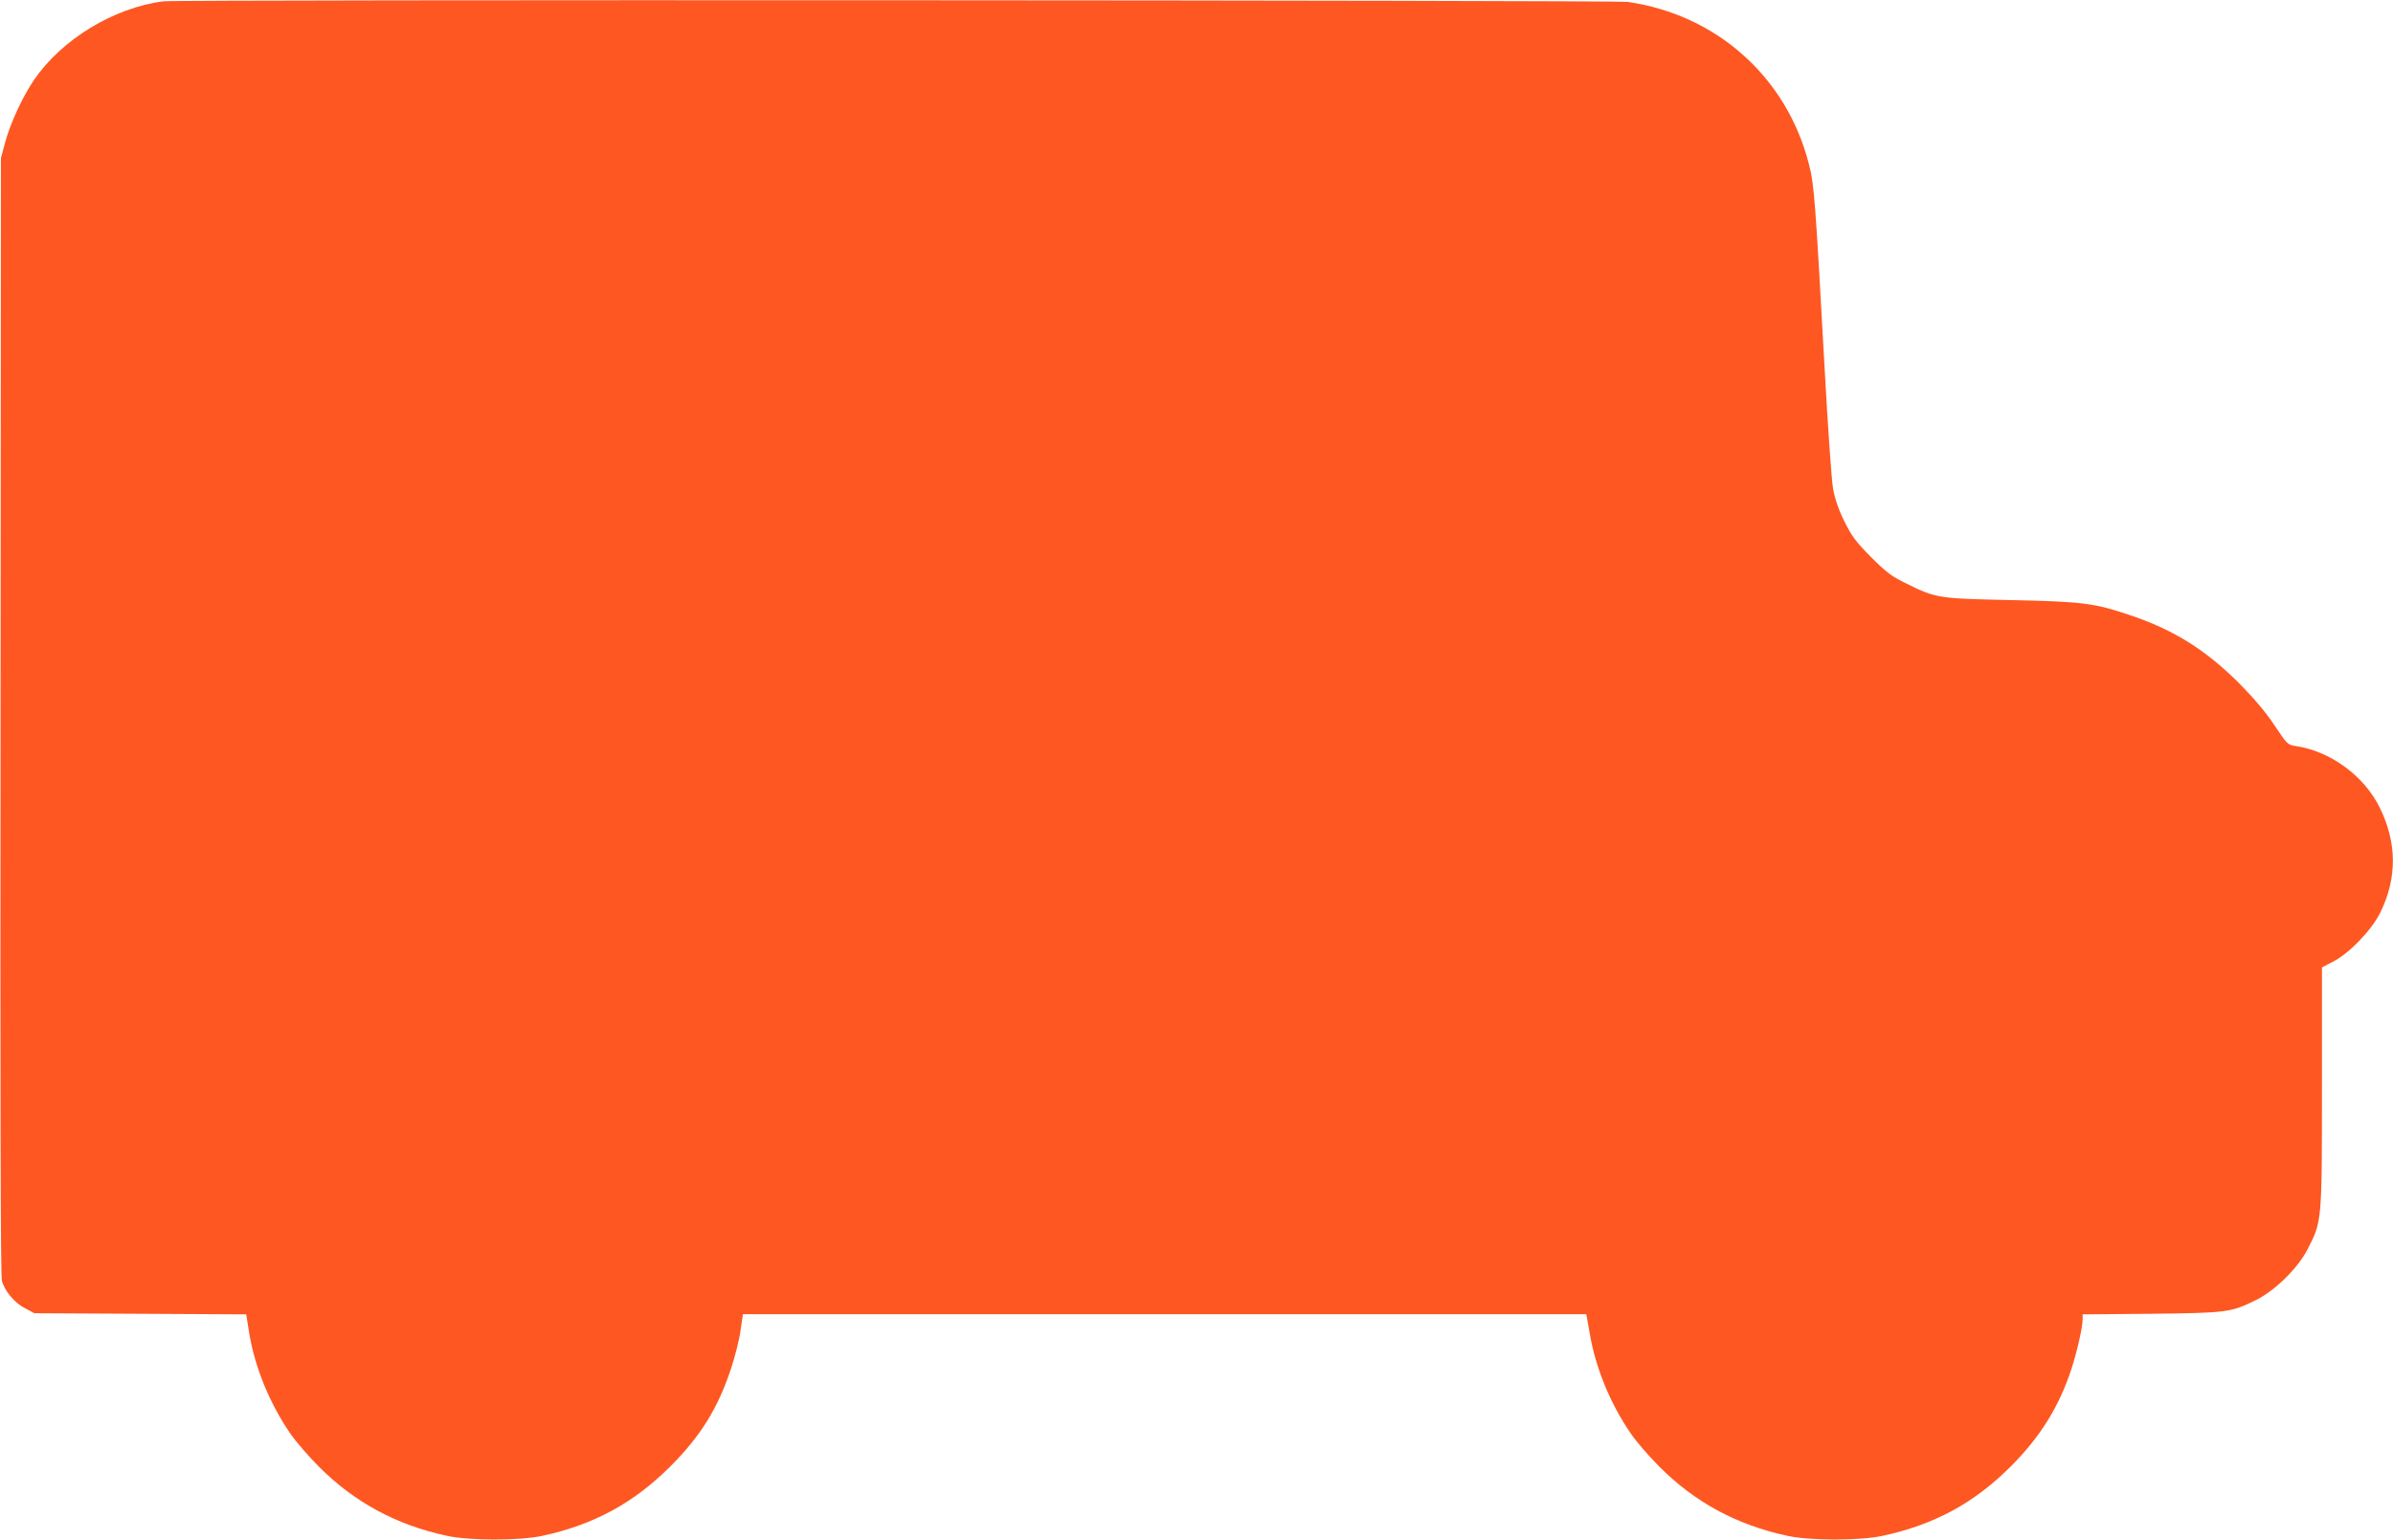
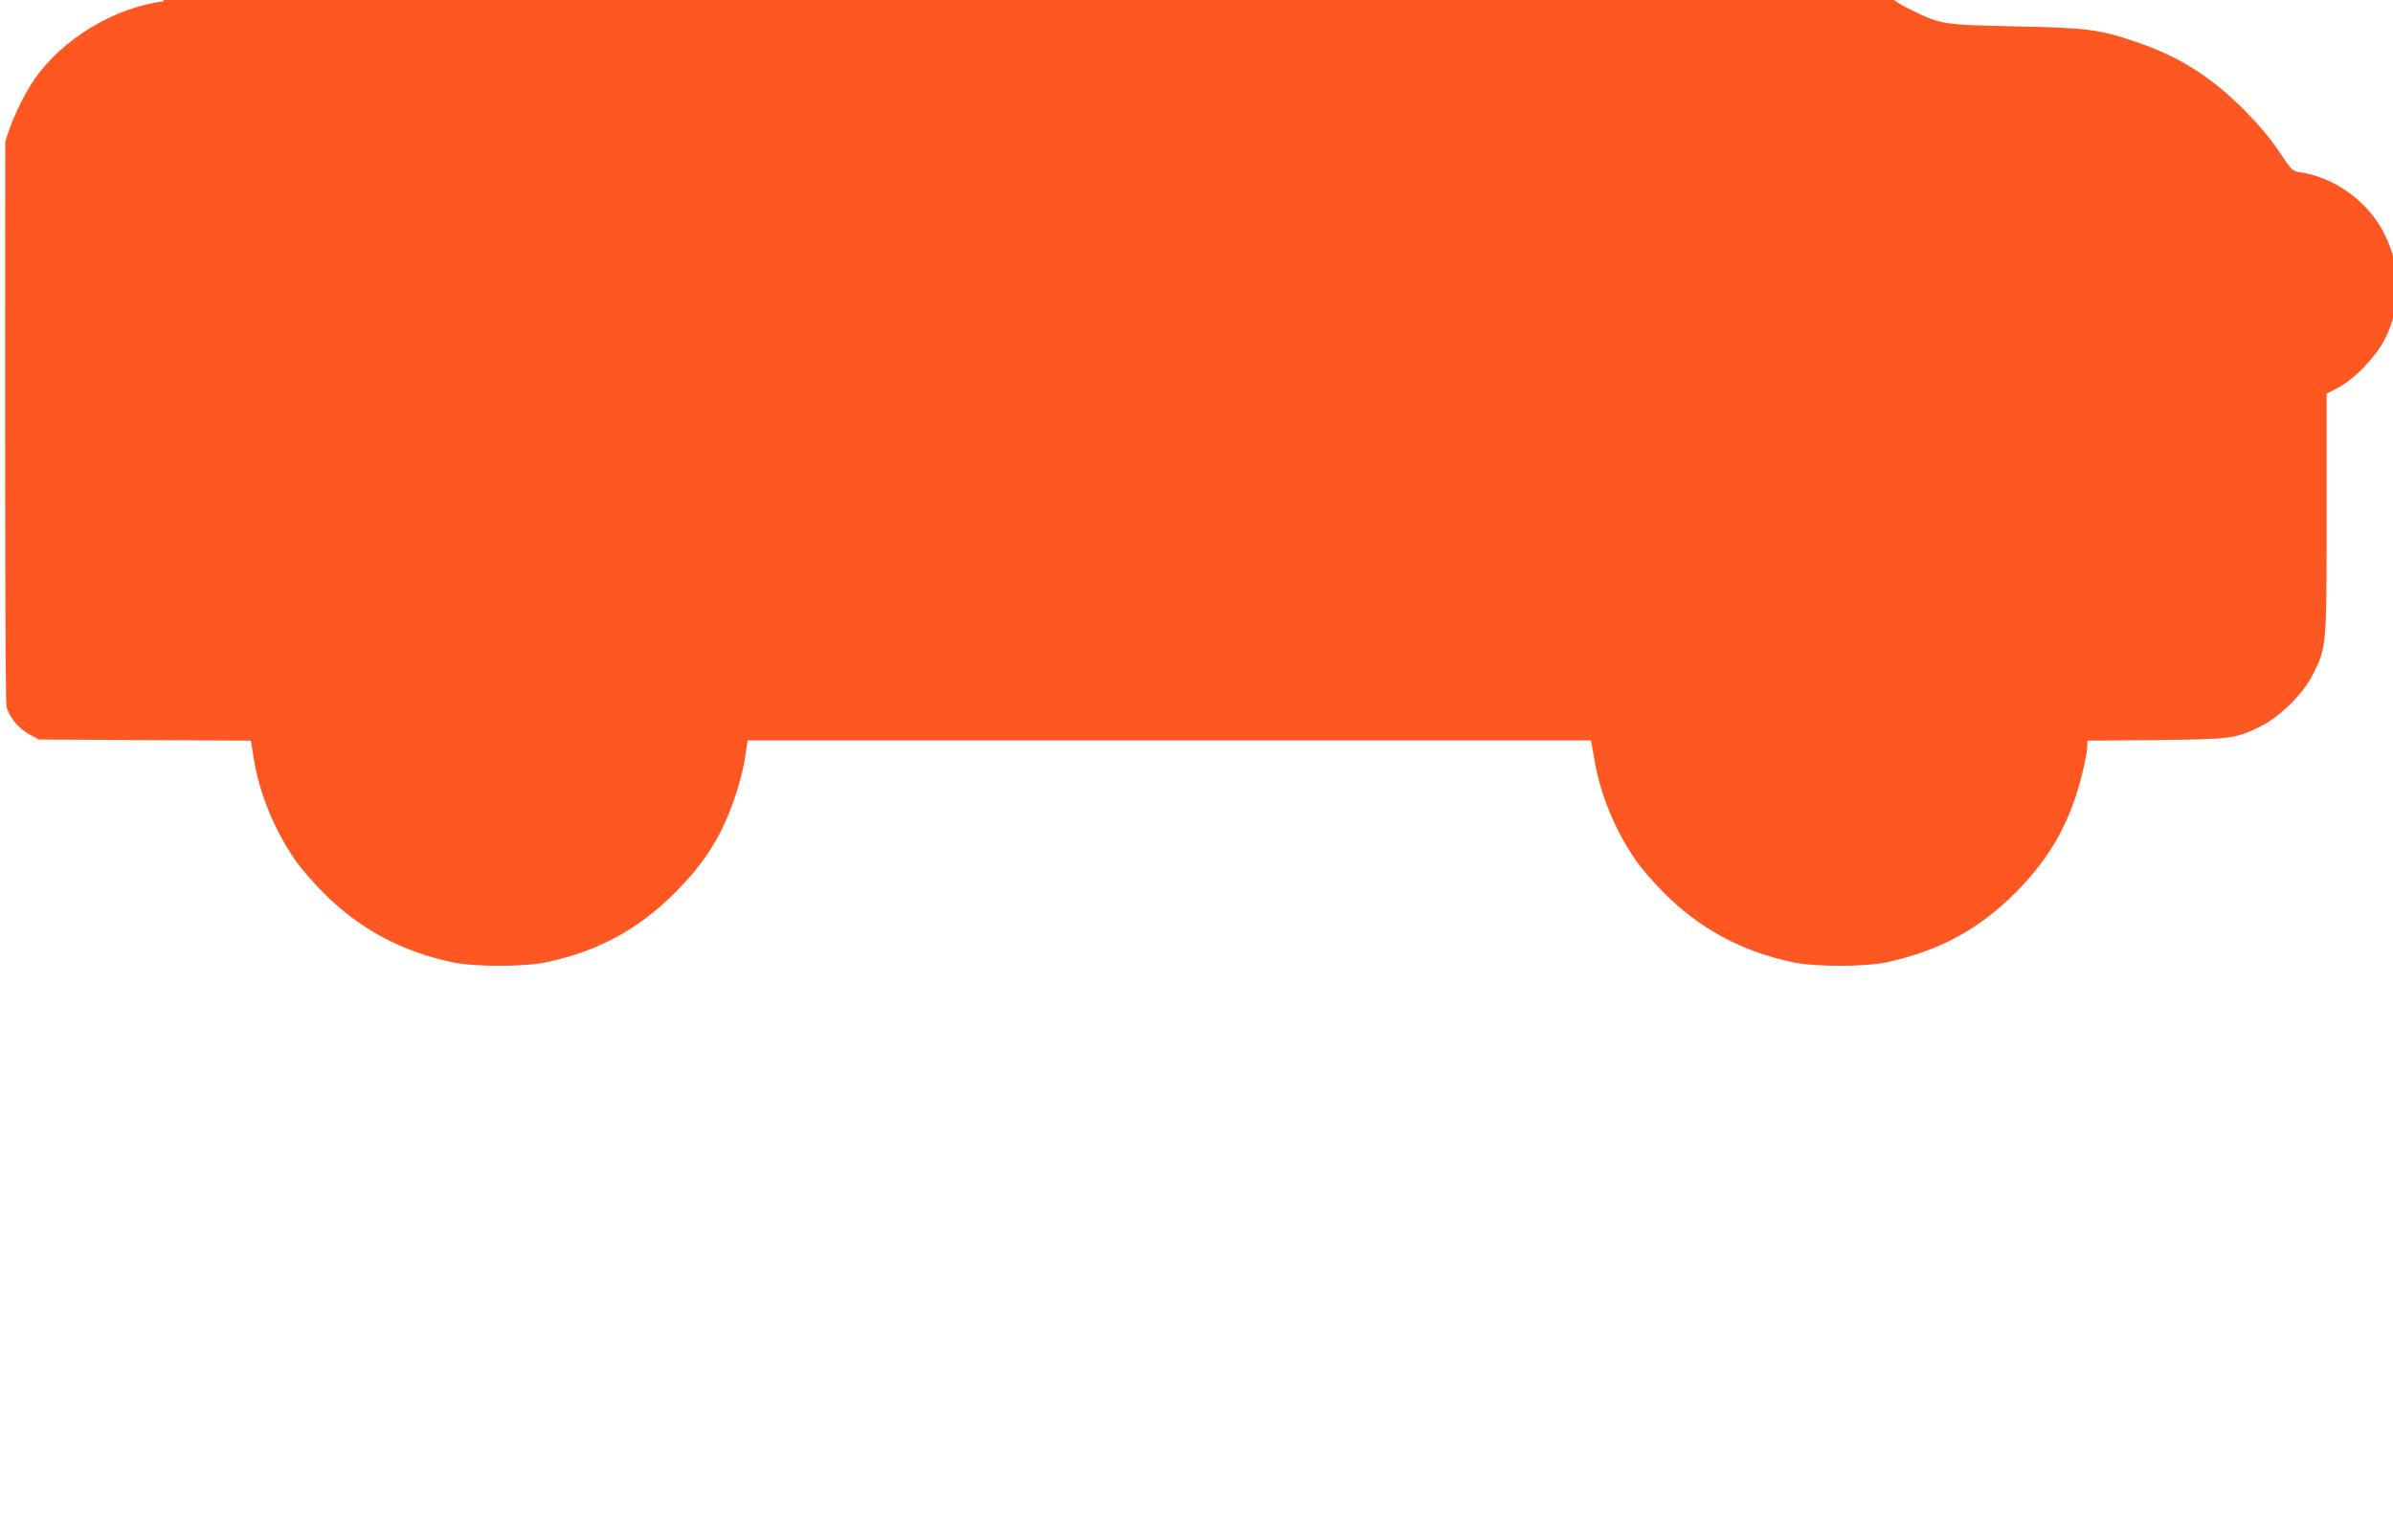
<svg xmlns="http://www.w3.org/2000/svg" version="1.0" width="1280pt" height="824pt" viewBox="0 0 1280 824" preserveAspectRatio="xMidYMid meet">
  <g transform="translate(0,824) scale(0.1,-0.1)" fill="#ff5722" stroke="none">
-     <path d="M875 8233 c-265 -33 -546 -204 -694 -422 -60 -88 -126 -231 -153 -331 l-23 -85 -2 -2984 c-2 -2039 0 -2995 7 -3022 15 -56 68 -119 125 -148 l49 -26 567 -3 566 -3 16 -100 c30 -183 109 -376 220 -538 29 -42 97 -121 152 -176 190 -191 415 -313 687 -371 117 -26 390 -26 508 0 275 59 490 176 685 371 162 162 254 310 324 520 22 66 46 159 52 208 l13 87 2256 0 2255 0 18 -101 c31 -185 110 -378 221 -539 28 -41 96 -120 151 -175 190 -191 415 -313 687 -371 117 -26 390 -26 507 0 278 60 490 175 686 371 158 158 258 319 324 519 31 94 61 227 61 270 l0 25 368 3 c409 5 424 7 562 75 101 51 221 169 273 270 77 149 77 146 77 867 l0 641 58 30 c89 45 211 173 256 267 89 185 87 371 -5 558 -84 170 -263 301 -448 329 -44 6 -47 9 -115 111 -47 71 -109 144 -190 226 -181 180 -351 286 -585 364 -189 64 -254 72 -636 80 -384 8 -400 10 -555 87 -81 39 -109 60 -191 142 -81 82 -103 110 -143 191 -32 64 -51 121 -61 175 -8 44 -28 332 -45 640 -50 907 -56 988 -84 1096 -118 465 -493 801 -971 869 -66 9 -7756 13 -7830 3z" />
+     <path d="M875 8233 c-265 -33 -546 -204 -694 -422 -60 -88 -126 -231 -153 -331 c-2 -2039 0 -2995 7 -3022 15 -56 68 -119 125 -148 l49 -26 567 -3 566 -3 16 -100 c30 -183 109 -376 220 -538 29 -42 97 -121 152 -176 190 -191 415 -313 687 -371 117 -26 390 -26 508 0 275 59 490 176 685 371 162 162 254 310 324 520 22 66 46 159 52 208 l13 87 2256 0 2255 0 18 -101 c31 -185 110 -378 221 -539 28 -41 96 -120 151 -175 190 -191 415 -313 687 -371 117 -26 390 -26 507 0 278 60 490 175 686 371 158 158 258 319 324 519 31 94 61 227 61 270 l0 25 368 3 c409 5 424 7 562 75 101 51 221 169 273 270 77 149 77 146 77 867 l0 641 58 30 c89 45 211 173 256 267 89 185 87 371 -5 558 -84 170 -263 301 -448 329 -44 6 -47 9 -115 111 -47 71 -109 144 -190 226 -181 180 -351 286 -585 364 -189 64 -254 72 -636 80 -384 8 -400 10 -555 87 -81 39 -109 60 -191 142 -81 82 -103 110 -143 191 -32 64 -51 121 -61 175 -8 44 -28 332 -45 640 -50 907 -56 988 -84 1096 -118 465 -493 801 -971 869 -66 9 -7756 13 -7830 3z" />
  </g>
</svg>